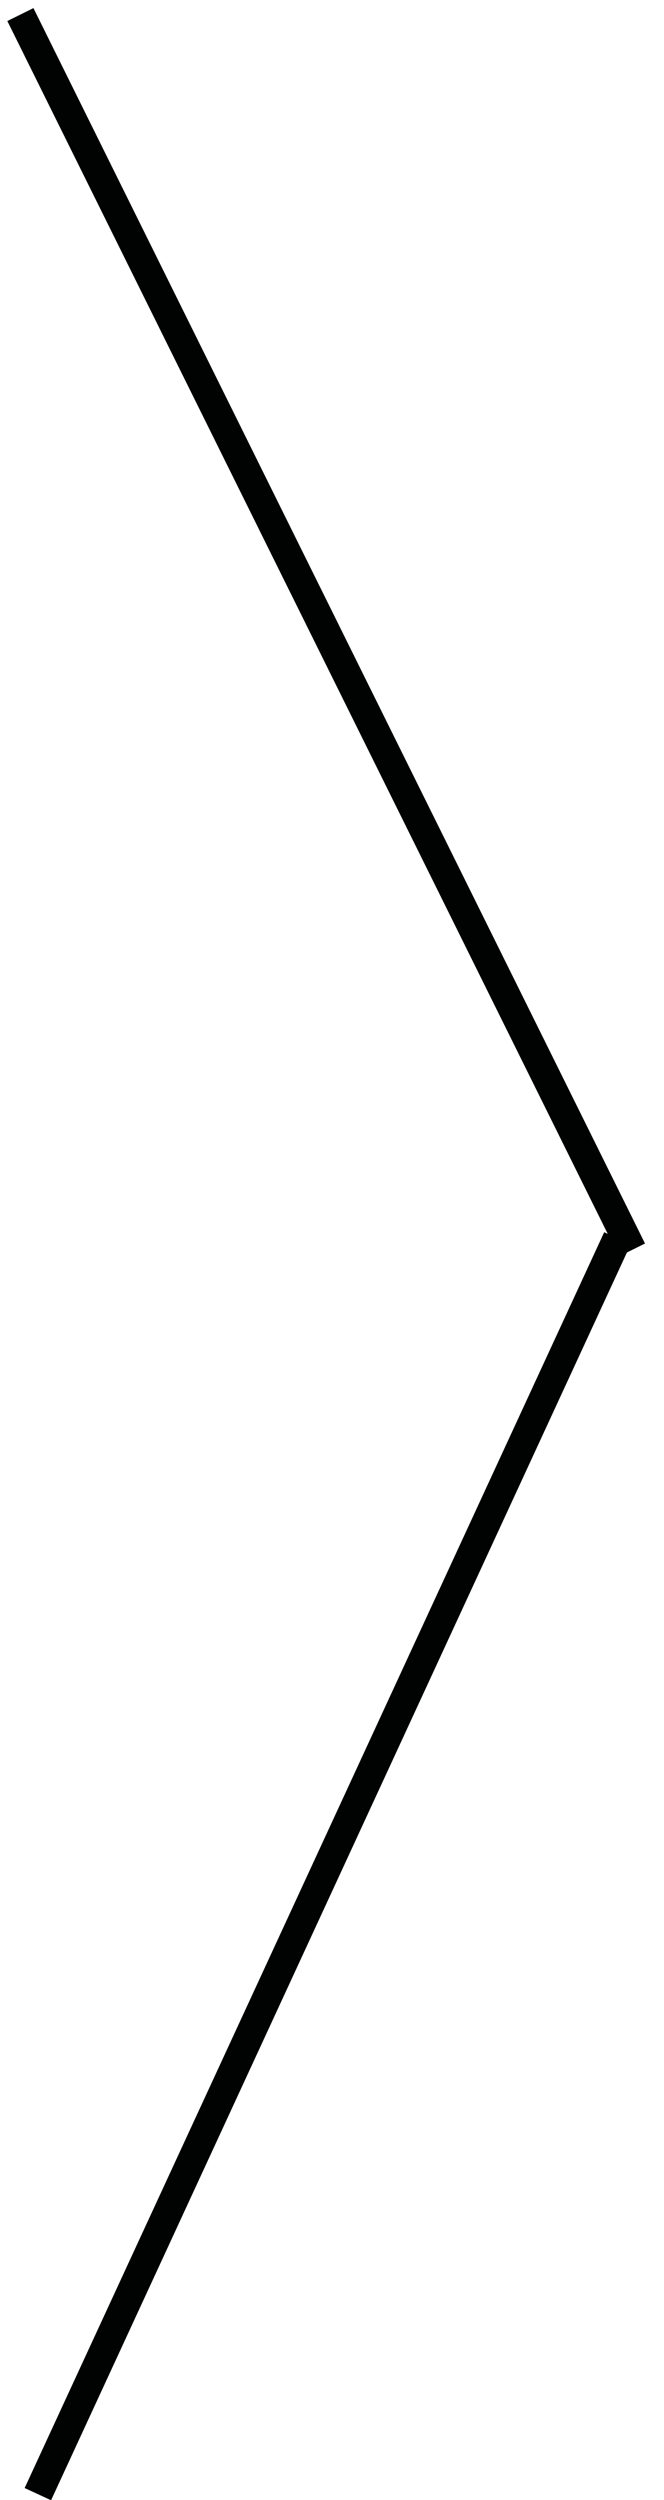
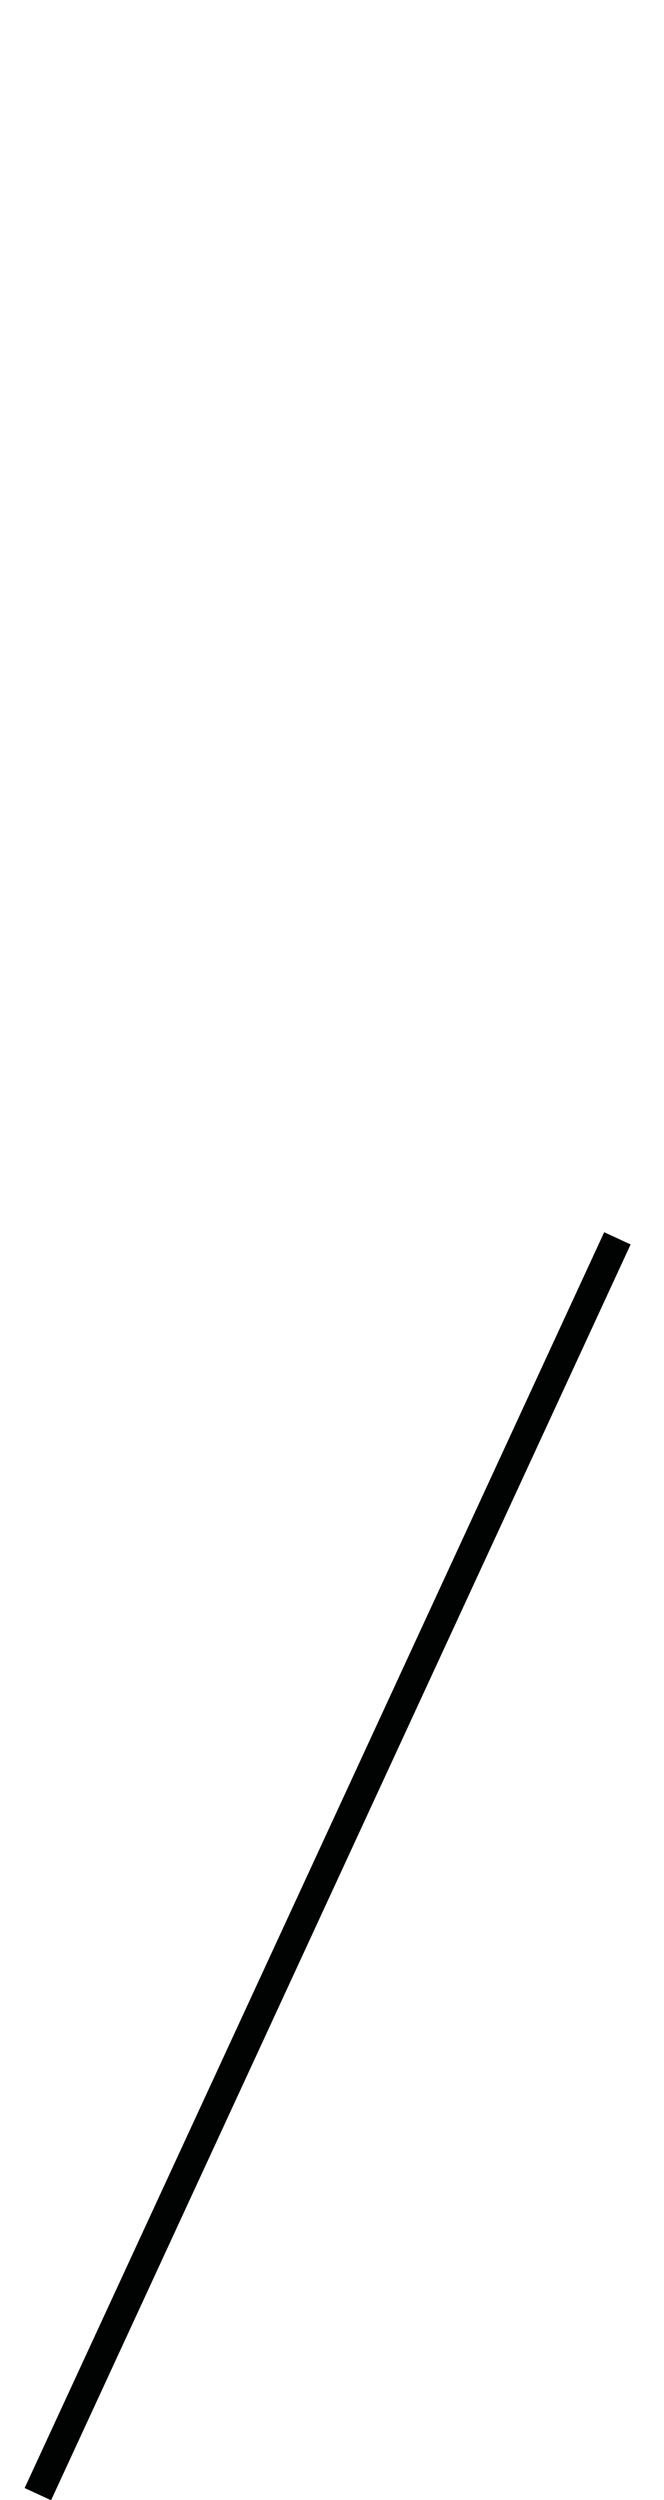
<svg xmlns="http://www.w3.org/2000/svg" version="1.1" x="0px" y="0px" viewBox="0 0 22.8 85.8" enable-background="new 0 0 22.8 85.8" xml:space="preserve">
  <g id="Ebene_2">
    <line fill="none" stroke="#010202" stroke-miterlimit="10" x1="1.3" y1="85.6" x2="21.2" y2="42.5" />
  </g>
  <g id="Ebene_3">
-     <line fill="none" stroke="#010202" stroke-miterlimit="10" x1="21.7" y1="42.9" x2="0.7" y2="0.5" />
-   </g>
+     </g>
</svg>